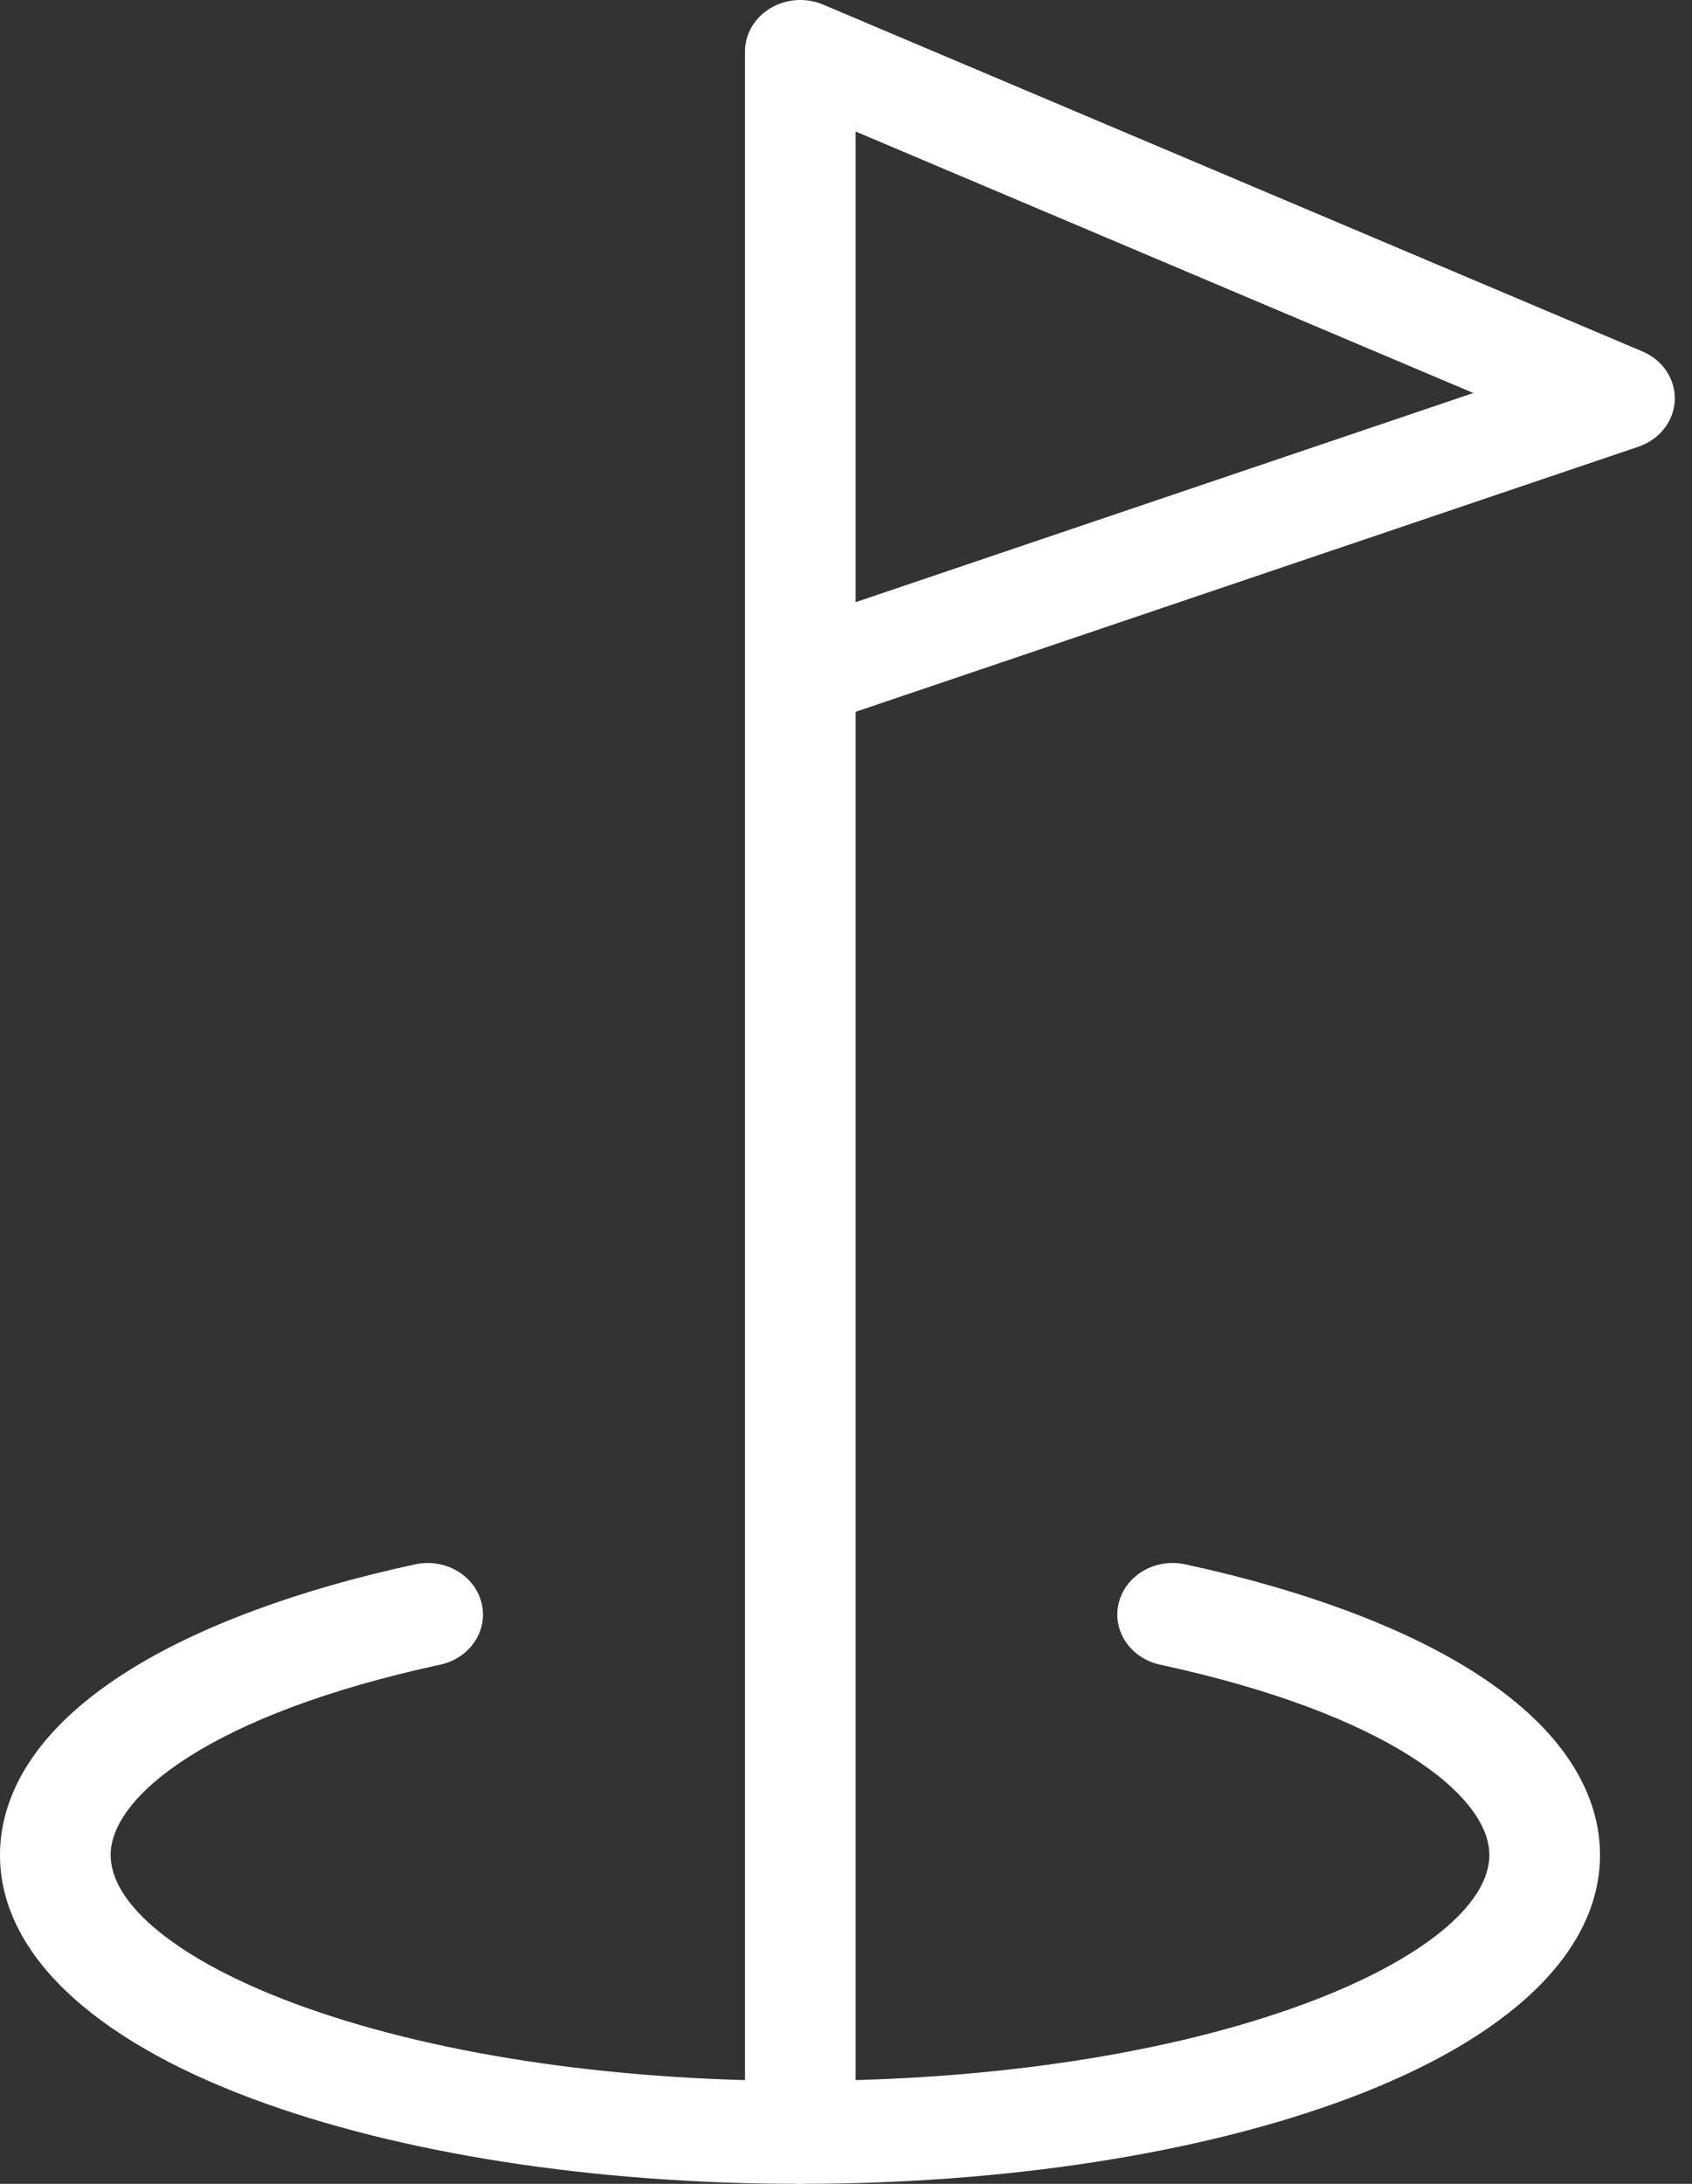
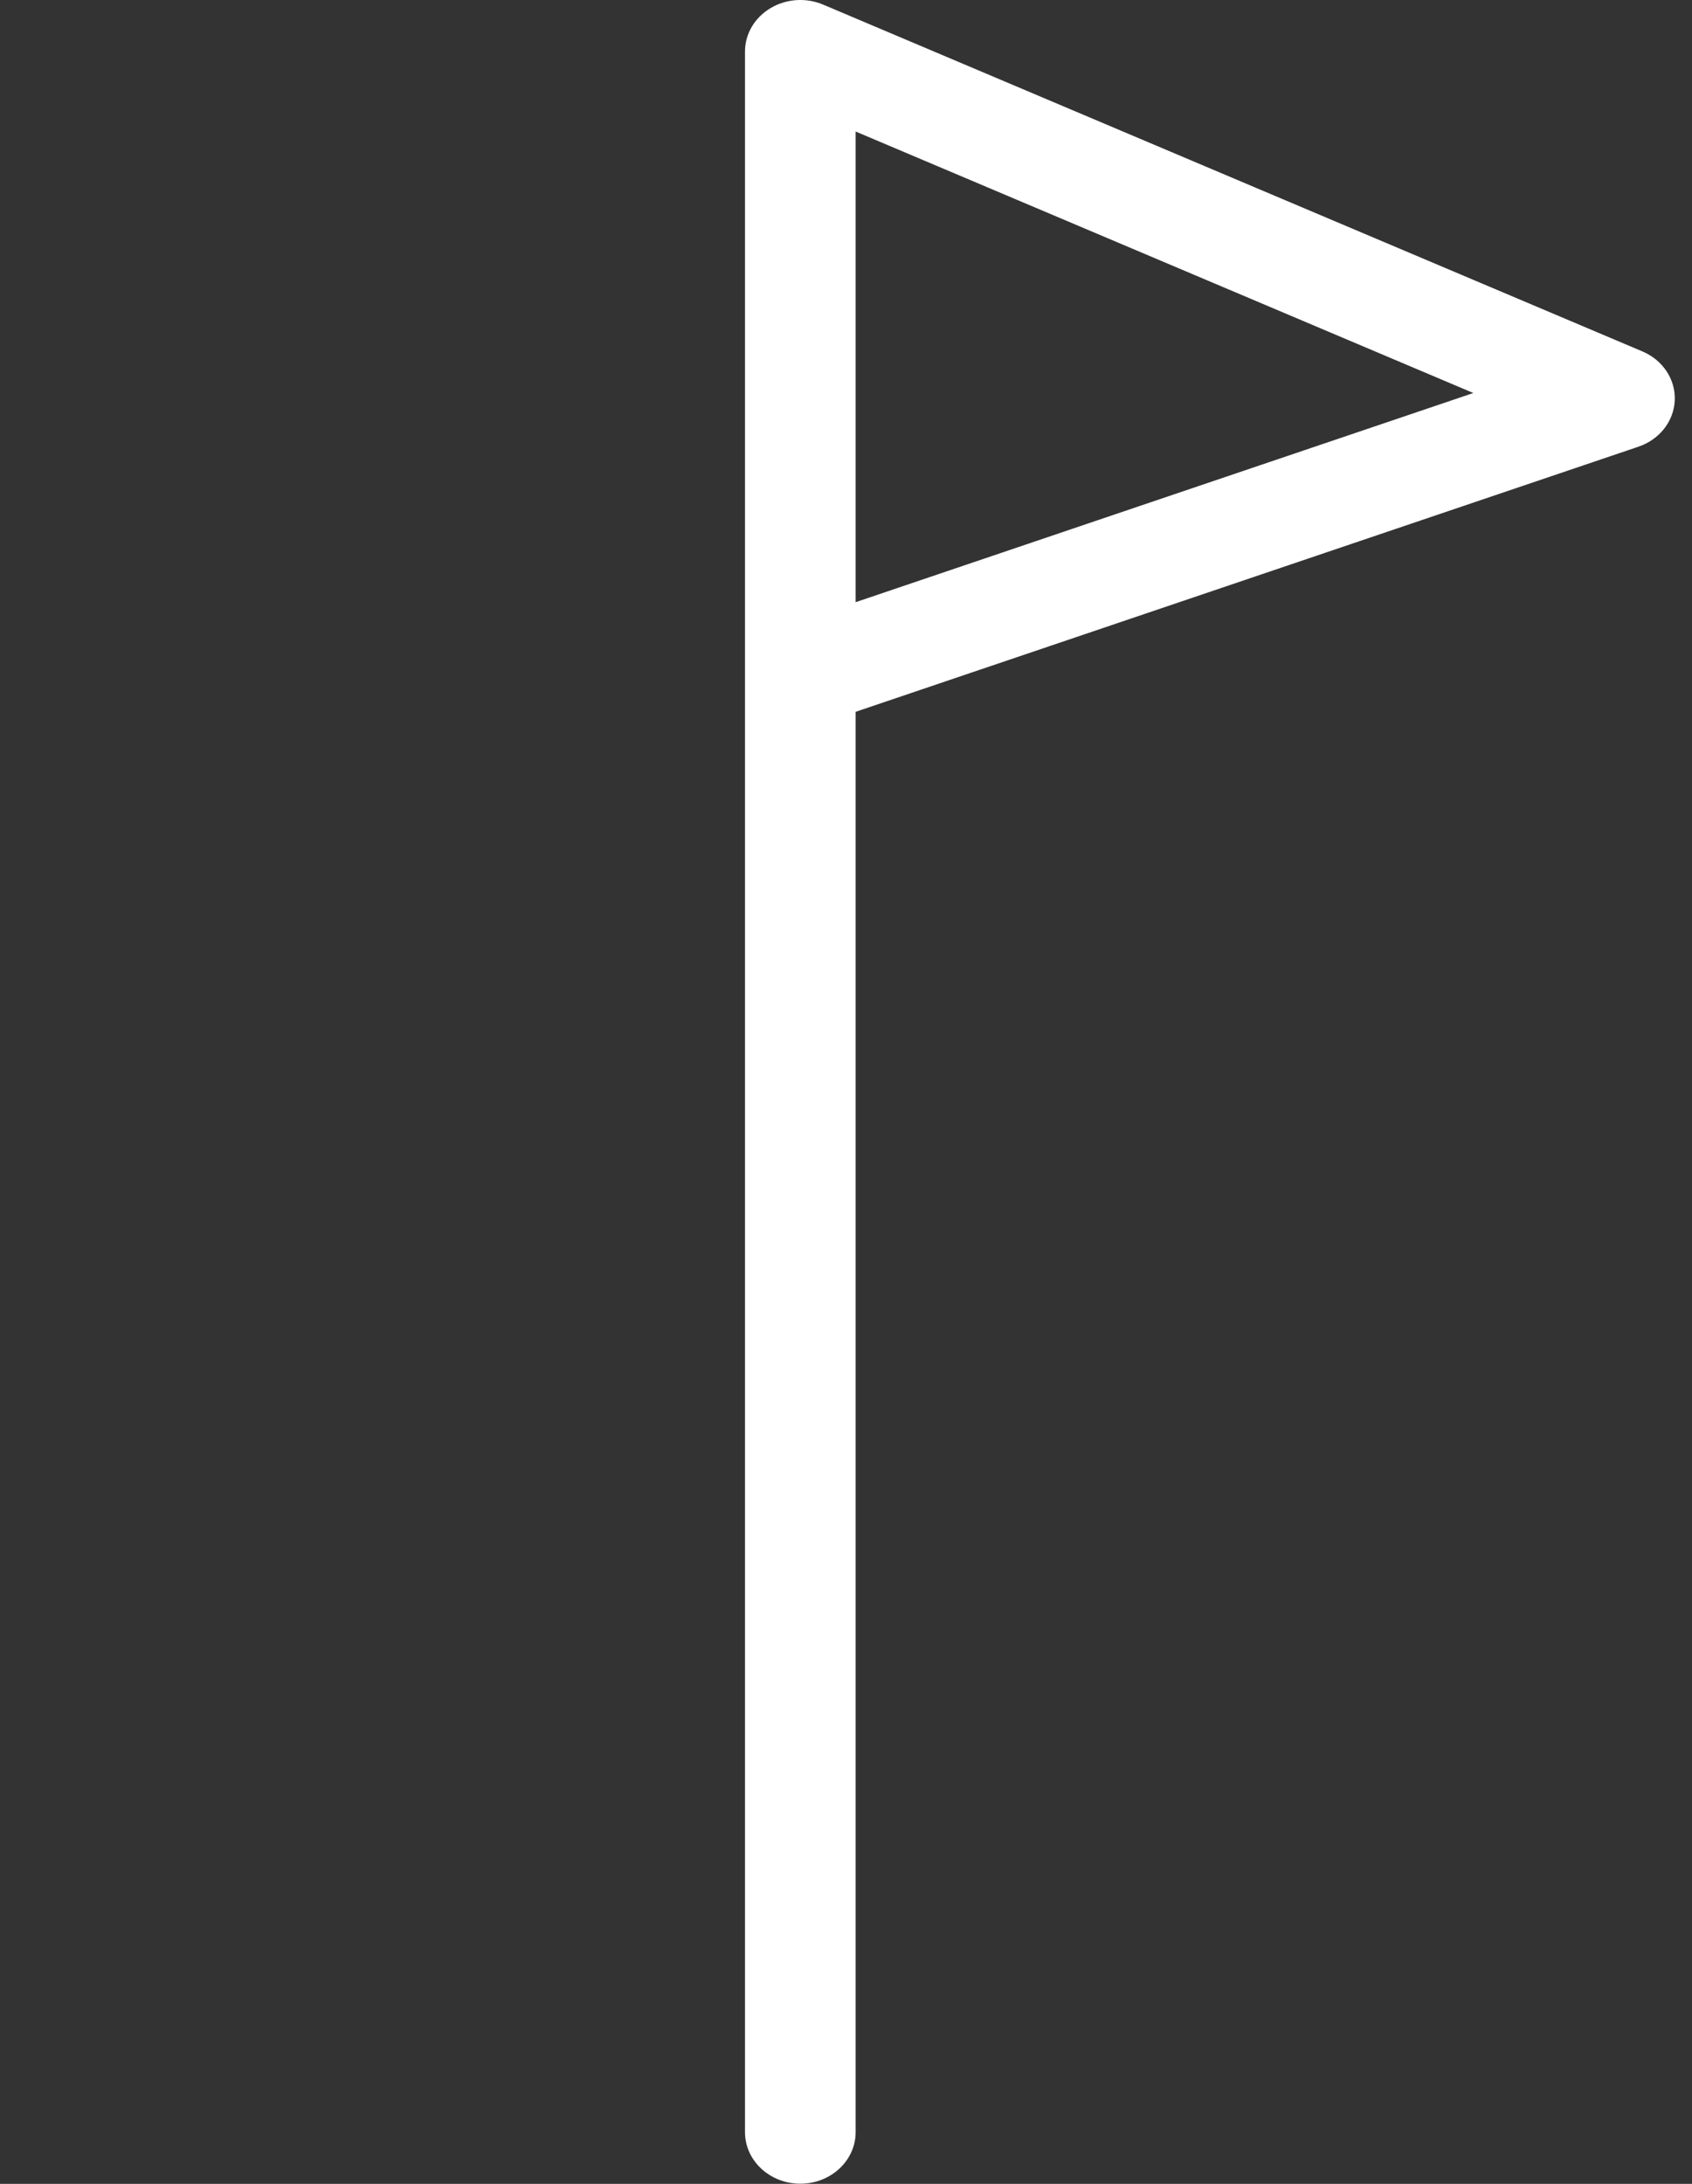
<svg xmlns="http://www.w3.org/2000/svg" xmlns:ns1="http://sodipodi.sourceforge.net/DTD/sodipodi-0.dtd" xmlns:ns2="http://www.inkscape.org/namespaces/inkscape" width="62" height="80" viewBox="0 0 62 80" fill="none" version="1.1" id="svg6" ns1:docname="icon-golfovyresort-white.svg" ns2:version="1.0.1 (3bc2e813f5, 2020-09-07)">
  <rect x="0" y="0" width="62" height="80" fill="#333333" stroke="none" />
  <defs id="defs10" />
  <ns1:namedview pagecolor="#ffffff" bordercolor="#666666" borderopacity="1" objecttolerance="10" gridtolerance="10" guidetolerance="10" ns2:pageopacity="0" ns2:pageshadow="2" ns2:window-width="1920" ns2:window-height="1027" id="namedview8" showgrid="false" ns2:zoom="1.34375" ns2:cx="96.569549" ns2:cy="130.1507" ns2:window-x="-8" ns2:window-y="-8" ns2:window-maximized="1" ns2:current-layer="svg6" />
-   <path d="M29.316 80C21.775 80 14.655 78.895 9.268 76.889C3.292 74.663 0 71.49 0 67.951C0 66.228 0.807 63.666 4.651 61.237C7.245 59.596 10.897 58.237 15.213 57.305C16.304 57.07 17.393 57.702 17.645 58.717C17.898 59.732 17.22 60.746 16.129 60.981C7.788 62.783 4.054 65.779 4.054 67.951C4.054 69.786 6.565 71.818 10.772 73.385C15.691 75.218 22.277 76.227 29.314 76.227C36.351 76.227 42.937 75.218 47.857 73.385C52.065 71.819 54.575 69.787 54.575 67.951C54.575 65.777 50.844 62.779 42.511 60.981C41.421 60.746 40.741 59.732 40.994 58.717C41.247 57.702 42.336 57.07 43.426 57.304C47.739 58.235 51.389 59.592 53.98 61.232C57.822 63.661 58.629 66.226 58.629 67.949C58.629 71.488 55.337 74.662 49.362 76.888C43.975 78.894 36.854 79.999 29.314 79.999L29.316 80Z" fill="#11976B" id="path2" style="fill:#ffffff" />
  <path d="M29.326 79.994C28.207 79.994 27.299 79.148 27.299 78.107V24.797C27.299 24.768 27.299 24.738 27.299 24.709V1.887C27.299 1.245 27.649 0.648 28.229 0.301C28.809 -0.047 29.537 -0.097 30.165 0.17L60.182 12.873C60.932 13.19 61.401 13.899 61.368 14.665C61.336 15.431 60.809 16.103 60.036 16.364L31.353 26.075V78.107C31.353 79.148 30.445 79.994 29.326 79.994ZM31.353 4.818V22.059L53.987 14.397L31.353 4.818Z" fill="#11976B" id="path4" style="fill:#ffffff" />
</svg>